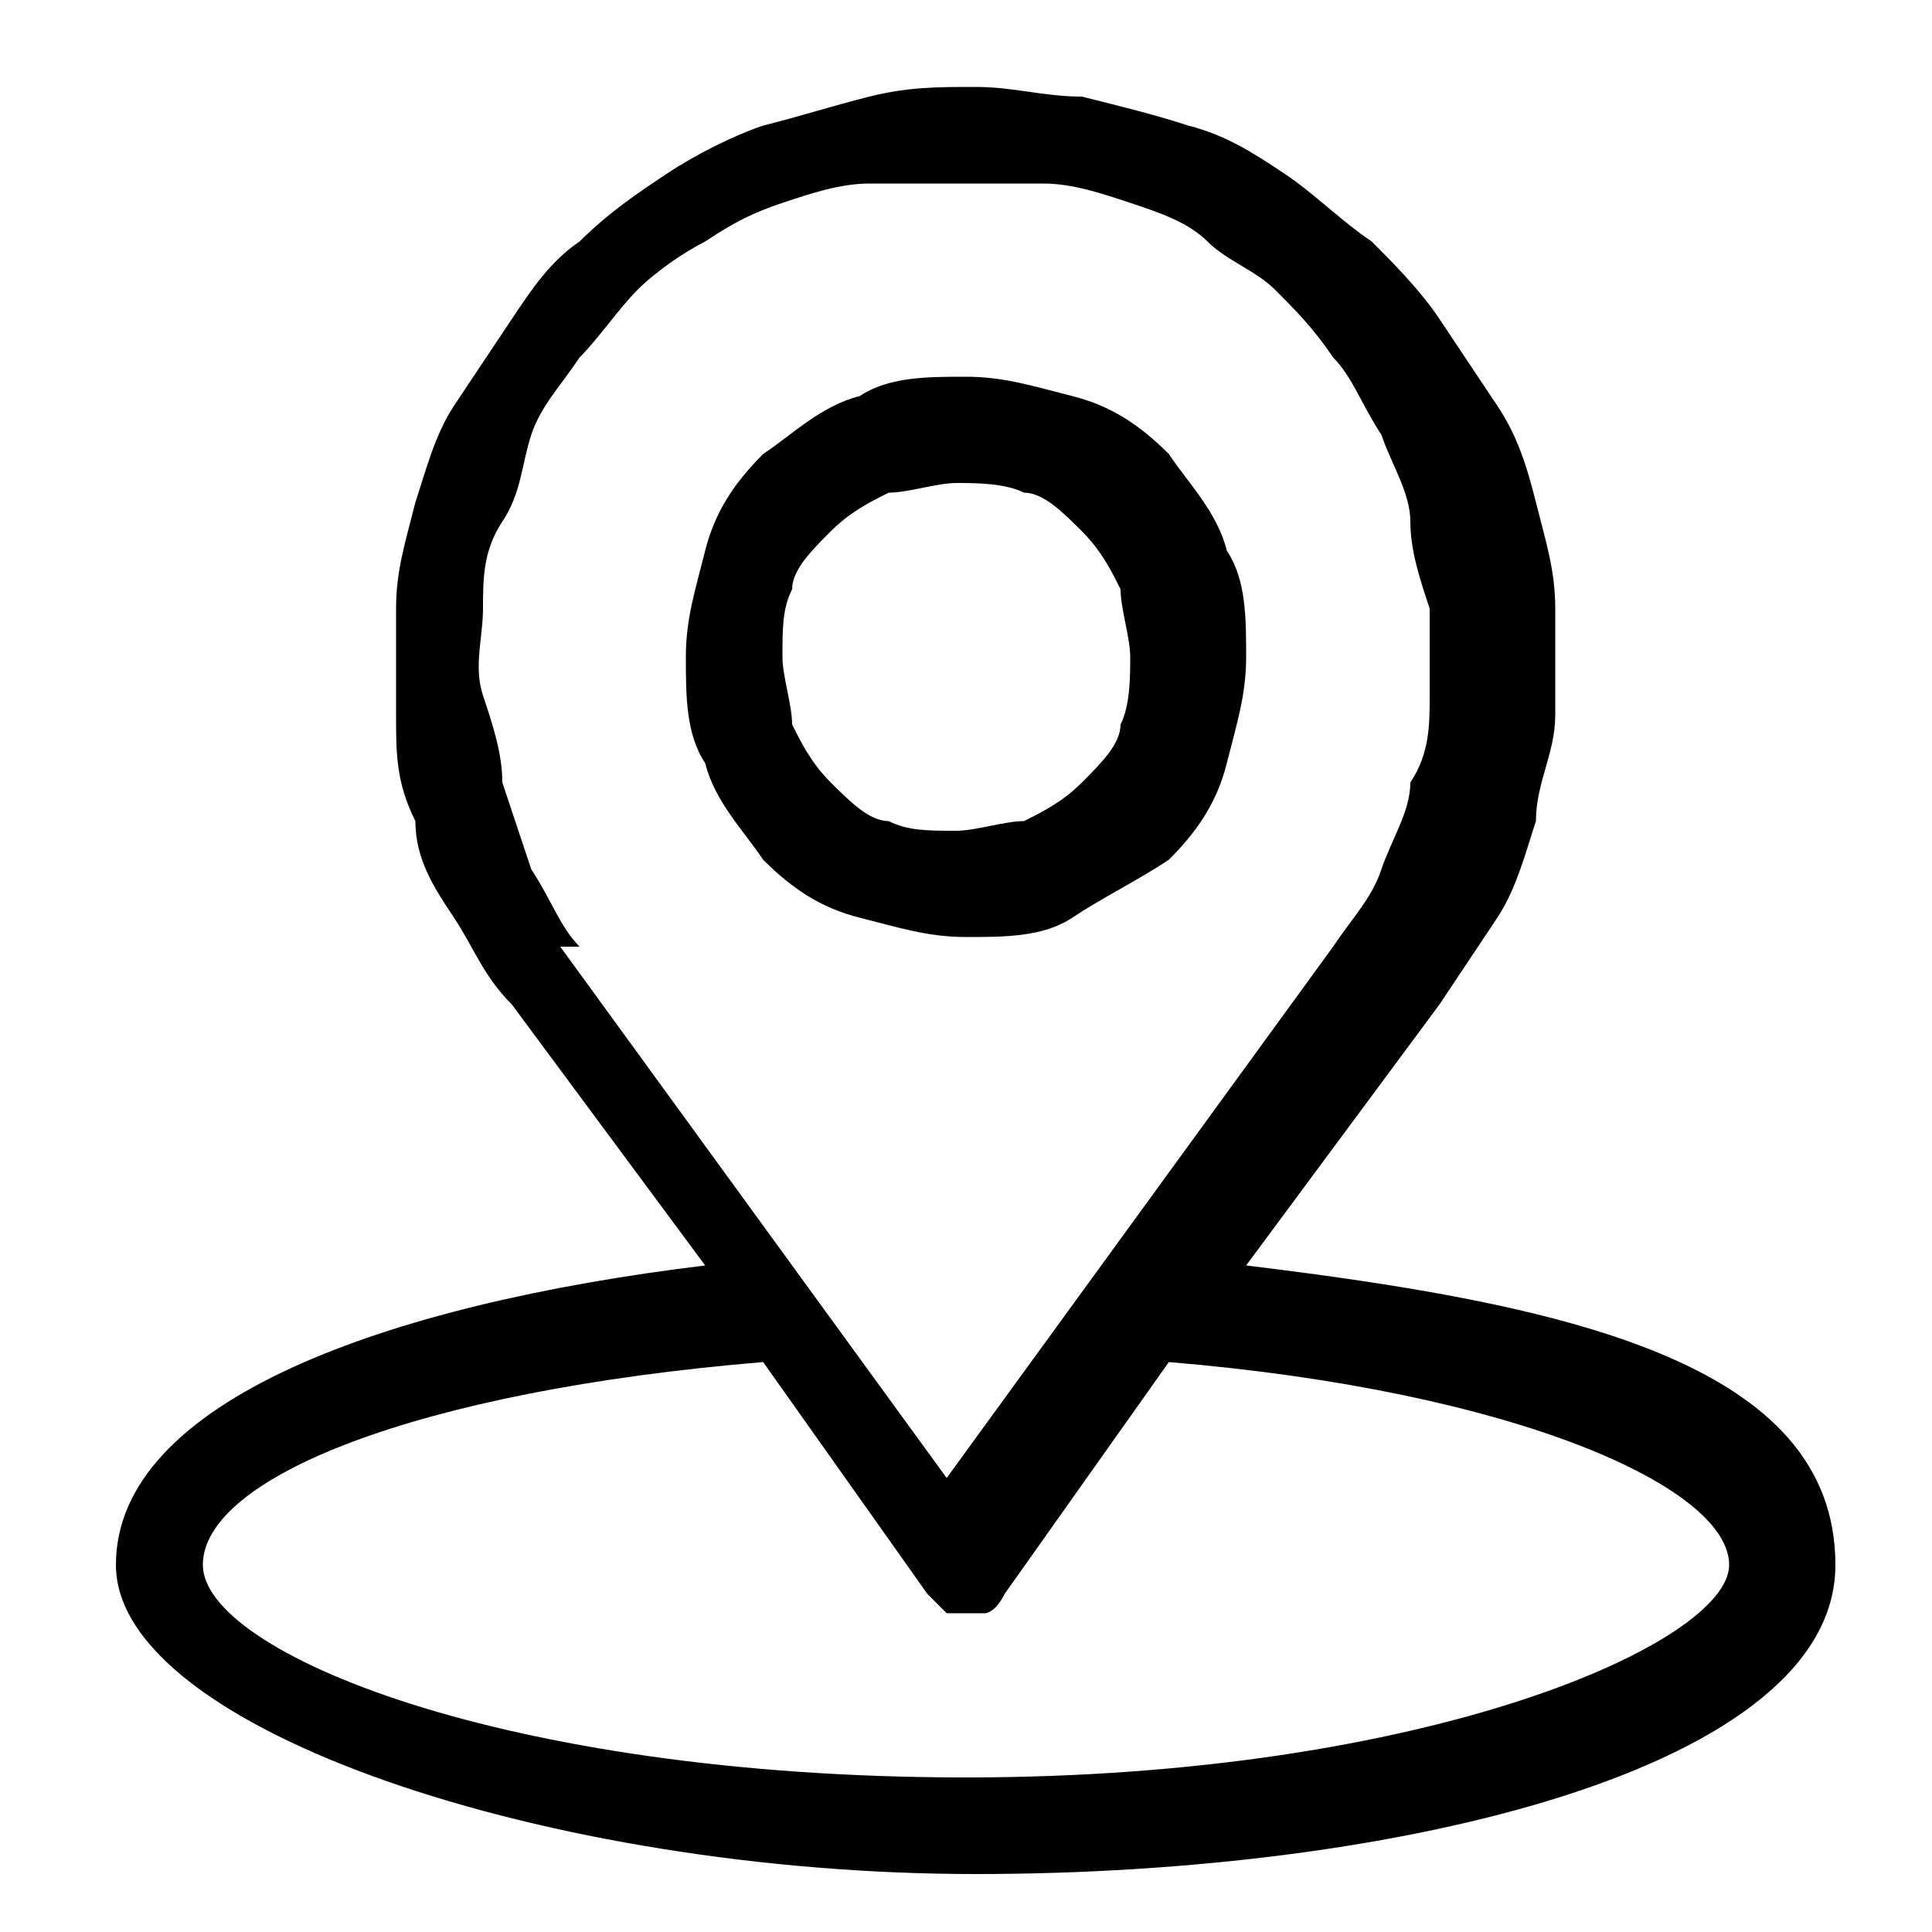
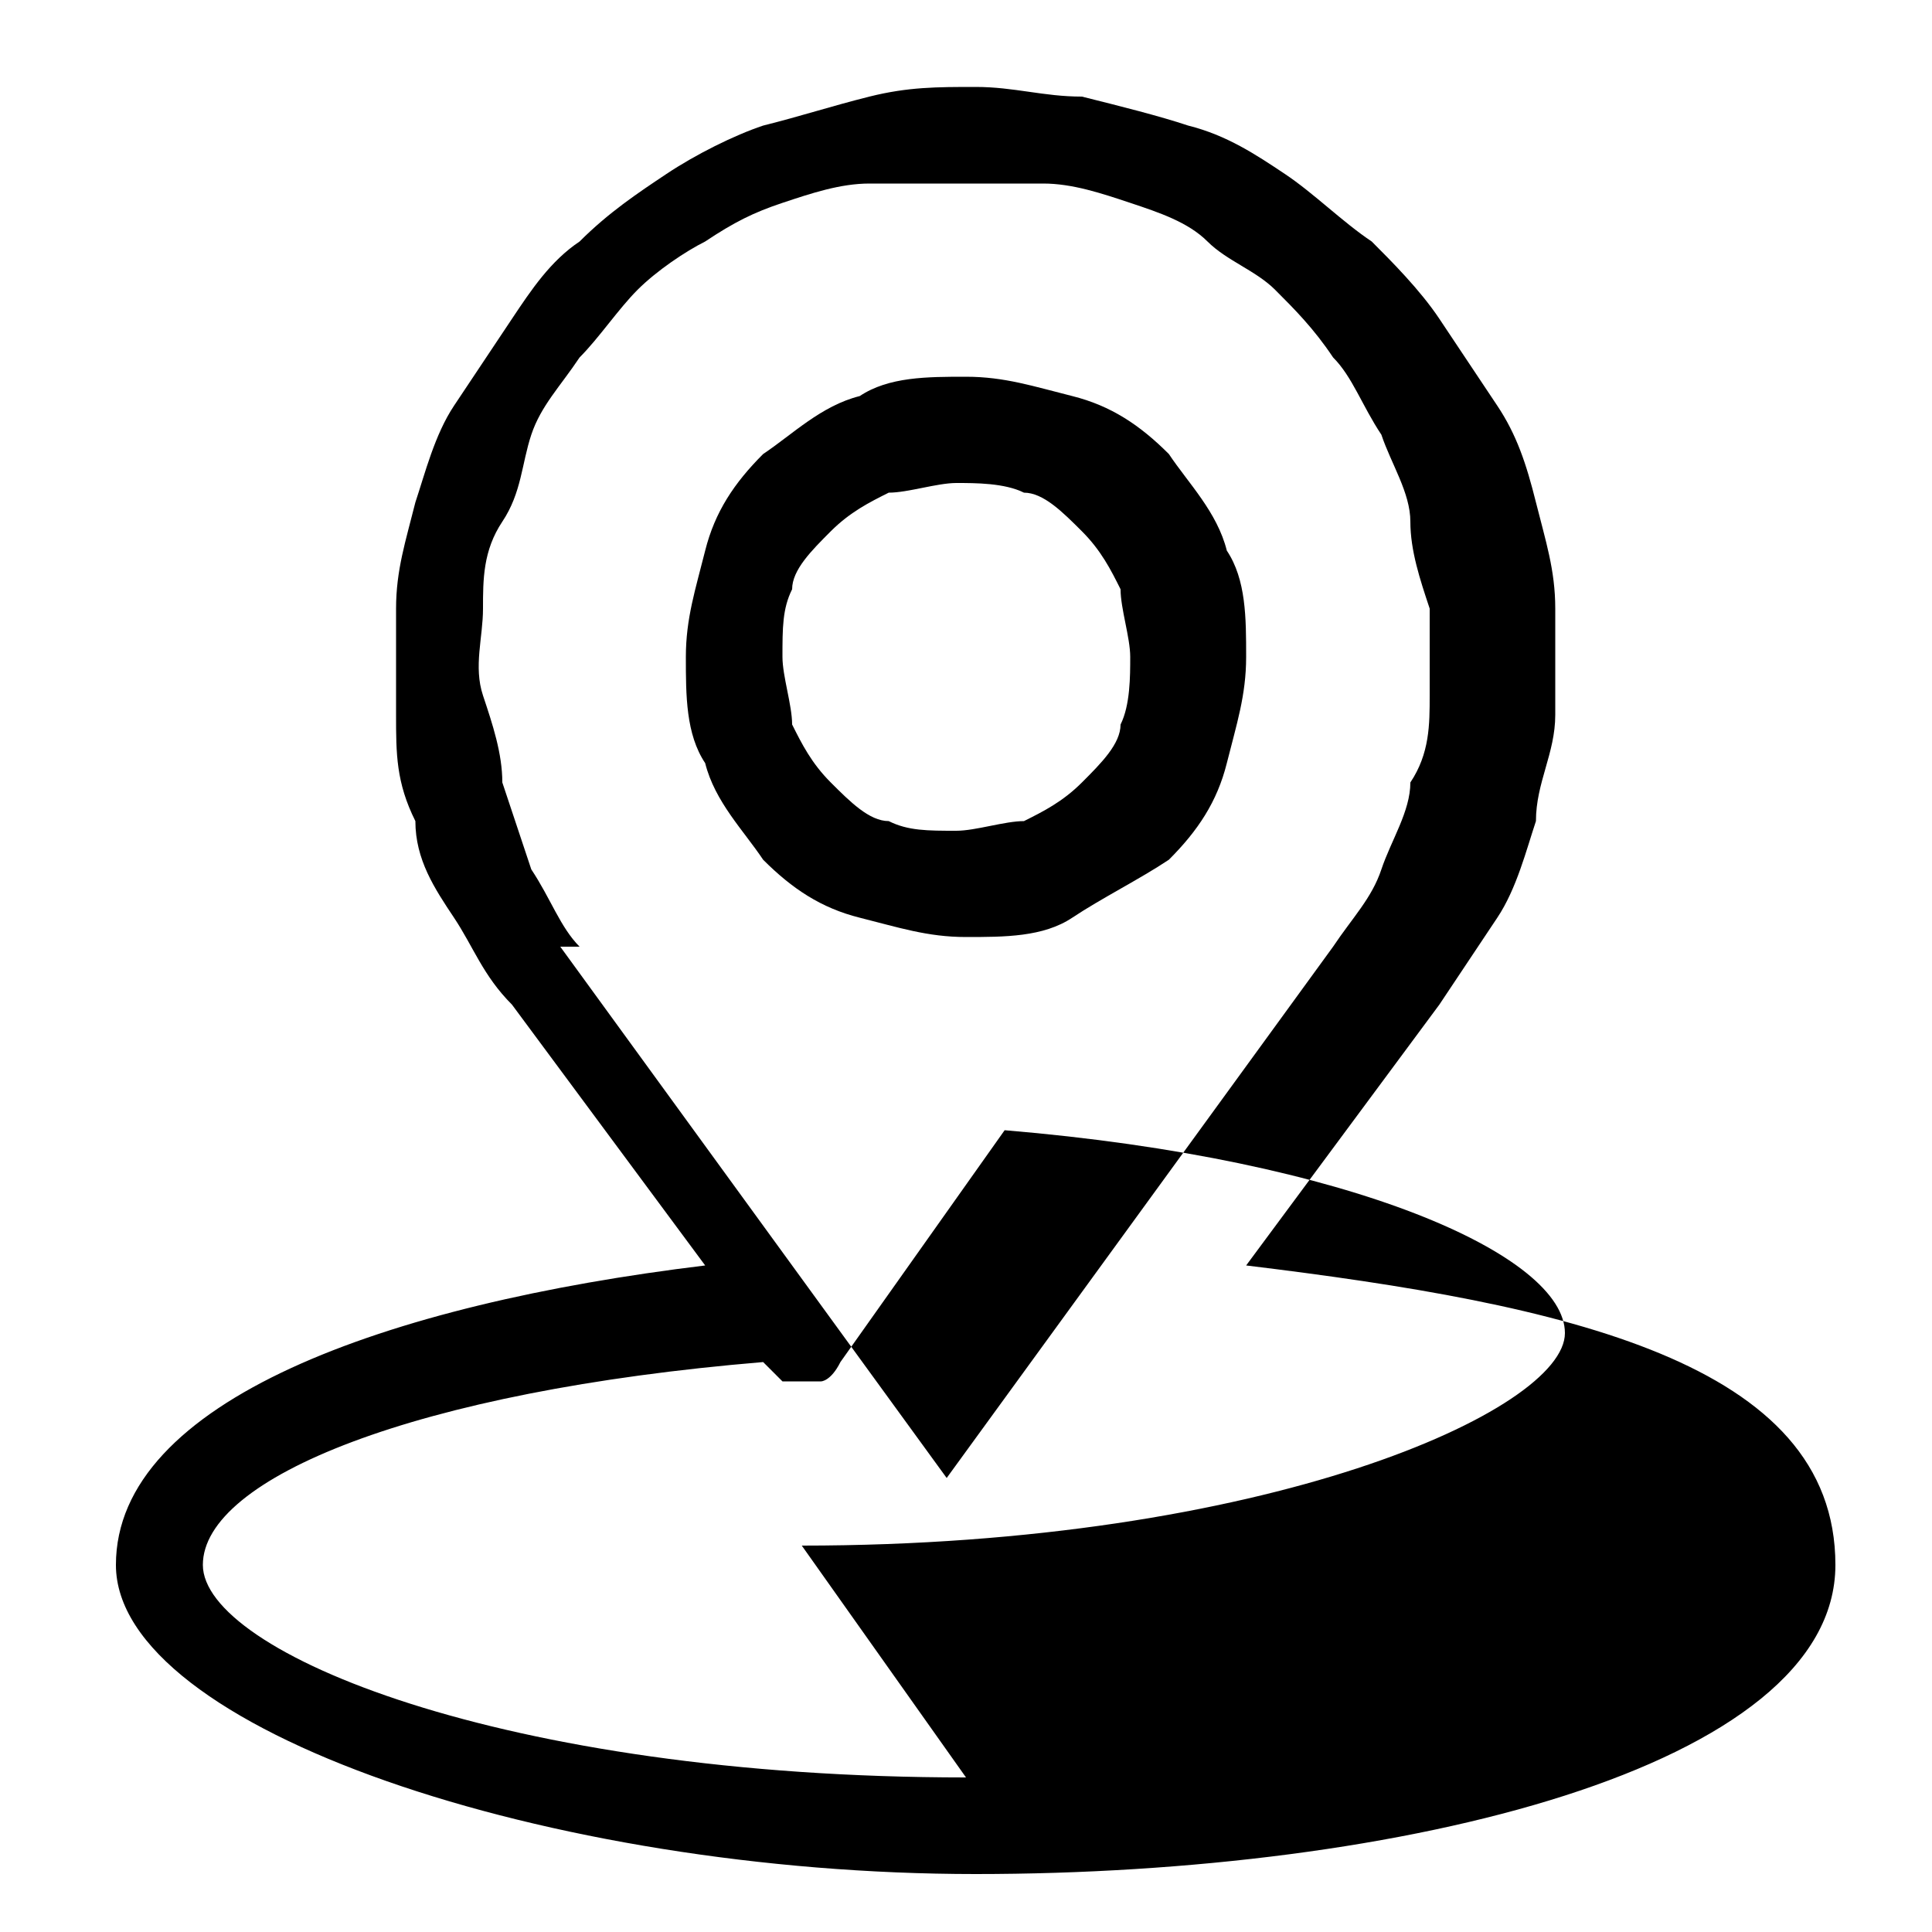
<svg xmlns="http://www.w3.org/2000/svg" id="Layer_1" data-name="Layer 1" version="1.1" viewBox="0 0 20 20">
  <defs>
    <style>
      .cls-1 {
        clip-path: url(#clippath);
      }

      .cls-2 {
        fill: none;
      }

      .cls-2, .cls-3 {
        stroke-width: 0px;
      }

      .cls-3 {
        fill: #000;
      }
    </style>
    <clipPath id="clippath">
      <rect class="cls-2" x="1.1" y=".3" width="17.9" height="19.1" />
    </clipPath>
  </defs>
-   <rect class="cls-2" width="20" height="20" />
  <g class="cls-1">
-     <path class="cls-3" d="M10,18.4c-4.8,0-7.9-1.3-7.9-2.2s2.2-1.8,5.8-2.1l1.7,2.4c0,0,.1.1.2.2,0,0,.1,0,.2,0s.2,0,.2,0c0,0,.1,0,.2-.2l1.7-2.4c3.6.3,5.8,1.3,5.8,2.1s-3.1,2.2-7.9,2.2ZM6,9.8c-.2-.2-.3-.5-.5-.8-.1-.3-.2-.6-.3-.9,0-.3-.1-.6-.2-.9s0-.6,0-.9c0-.3,0-.6.2-.9s.2-.6.3-.9c.1-.3.3-.5.5-.8.2-.2.4-.5.6-.7.2-.2.5-.4.7-.5.3-.2.5-.3.8-.4s.6-.2.9-.2c.3,0,.6,0,.9,0s.6,0,.9,0c.3,0,.6.1.9.2.3.1.6.2.8.4s.5.3.7.5c.2.2.4.4.6.7.2.2.3.5.5.8.1.3.3.6.3.9,0,.3.1.6.2.9,0,.3,0,.6,0,.9,0,.3,0,.6-.2.9,0,.3-.2.6-.3.9-.1.3-.3.5-.5.8l-4,5.5-4-5.5ZM12.9,13.1l2-2.7c.2-.3.4-.6.6-.9.2-.3.3-.7.4-1,0-.4.2-.7.2-1.1,0-.4,0-.7,0-1.1,0-.4-.1-.7-.2-1.1-.1-.4-.2-.7-.4-1-.2-.3-.4-.6-.6-.9-.2-.3-.5-.6-.7-.8-.3-.2-.6-.5-.9-.7-.3-.2-.6-.4-1-.5-.3-.1-.7-.2-1.1-.3-.4,0-.7-.1-1.1-.1s-.7,0-1.1.1-.7.2-1.1.3c-.3.1-.7.3-1,.5-.3.2-.6.4-.9.7-.3.2-.5.5-.7.8s-.4.6-.6.9c-.2.3-.3.7-.4,1-.1.4-.2.7-.2,1.1,0,.4,0,.7,0,1.1,0,.4,0,.7.2,1.1,0,.4.2.7.4,1,.2.3.3.6.6.9l2,2.7c-3.3.4-6.1,1.4-6.1,3.1s4.5,3.2,8.9,3.2,8.9-1.1,8.9-3.2-2.8-2.7-6.1-3.1Z" />
+     <path class="cls-3" d="M10,18.4c-4.8,0-7.9-1.3-7.9-2.2s2.2-1.8,5.8-2.1c0,0,.1.1.2.2,0,0,.1,0,.2,0s.2,0,.2,0c0,0,.1,0,.2-.2l1.7-2.4c3.6.3,5.8,1.3,5.8,2.1s-3.1,2.2-7.9,2.2ZM6,9.8c-.2-.2-.3-.5-.5-.8-.1-.3-.2-.6-.3-.9,0-.3-.1-.6-.2-.9s0-.6,0-.9c0-.3,0-.6.2-.9s.2-.6.3-.9c.1-.3.3-.5.5-.8.2-.2.4-.5.6-.7.2-.2.5-.4.7-.5.3-.2.5-.3.8-.4s.6-.2.9-.2c.3,0,.6,0,.9,0s.6,0,.9,0c.3,0,.6.1.9.2.3.1.6.2.8.4s.5.3.7.5c.2.2.4.4.6.7.2.2.3.5.5.8.1.3.3.6.3.9,0,.3.1.6.2.9,0,.3,0,.6,0,.9,0,.3,0,.6-.2.9,0,.3-.2.6-.3.9-.1.3-.3.5-.5.8l-4,5.5-4-5.5ZM12.9,13.1l2-2.7c.2-.3.4-.6.6-.9.2-.3.3-.7.4-1,0-.4.2-.7.2-1.1,0-.4,0-.7,0-1.1,0-.4-.1-.7-.2-1.1-.1-.4-.2-.7-.4-1-.2-.3-.4-.6-.6-.9-.2-.3-.5-.6-.7-.8-.3-.2-.6-.5-.9-.7-.3-.2-.6-.4-1-.5-.3-.1-.7-.2-1.1-.3-.4,0-.7-.1-1.1-.1s-.7,0-1.1.1-.7.2-1.1.3c-.3.1-.7.3-1,.5-.3.2-.6.4-.9.7-.3.2-.5.5-.7.8s-.4.6-.6.9c-.2.3-.3.7-.4,1-.1.4-.2.7-.2,1.1,0,.4,0,.7,0,1.1,0,.4,0,.7.2,1.1,0,.4.2.7.4,1,.2.3.3.6.6.9l2,2.7c-3.3.4-6.1,1.4-6.1,3.1s4.5,3.2,8.9,3.2,8.9-1.1,8.9-3.2-2.8-2.7-6.1-3.1Z" />
    <path class="cls-3" d="M8.1,6.8c0-.3,0-.5.1-.7,0-.2.2-.4.4-.6s.4-.3.6-.4c.2,0,.5-.1.7-.1s.5,0,.7.1c.2,0,.4.2.6.4.2.2.3.4.4.6,0,.2.1.5.1.7s0,.5-.1.7c0,.2-.2.4-.4.6-.2.2-.4.3-.6.4-.2,0-.5.1-.7.1-.3,0-.5,0-.7-.1-.2,0-.4-.2-.6-.4-.2-.2-.3-.4-.4-.6,0-.2-.1-.5-.1-.7h0ZM12.9,6.8c0-.4,0-.8-.2-1.1-.1-.4-.4-.7-.6-1-.3-.3-.6-.5-1-.6-.4-.1-.7-.2-1.1-.2s-.8,0-1.1.2c-.4.1-.7.4-1,.6-.3.3-.5.6-.6,1-.1.4-.2.7-.2,1.1,0,.4,0,.8.2,1.1.1.4.4.7.6,1,.3.3.6.5,1,.6.4.1.7.2,1.1.2.4,0,.8,0,1.1-.2s.7-.4,1-.6c.3-.3.5-.6.6-1s.2-.7.2-1.1Z" />
  </g>
</svg>